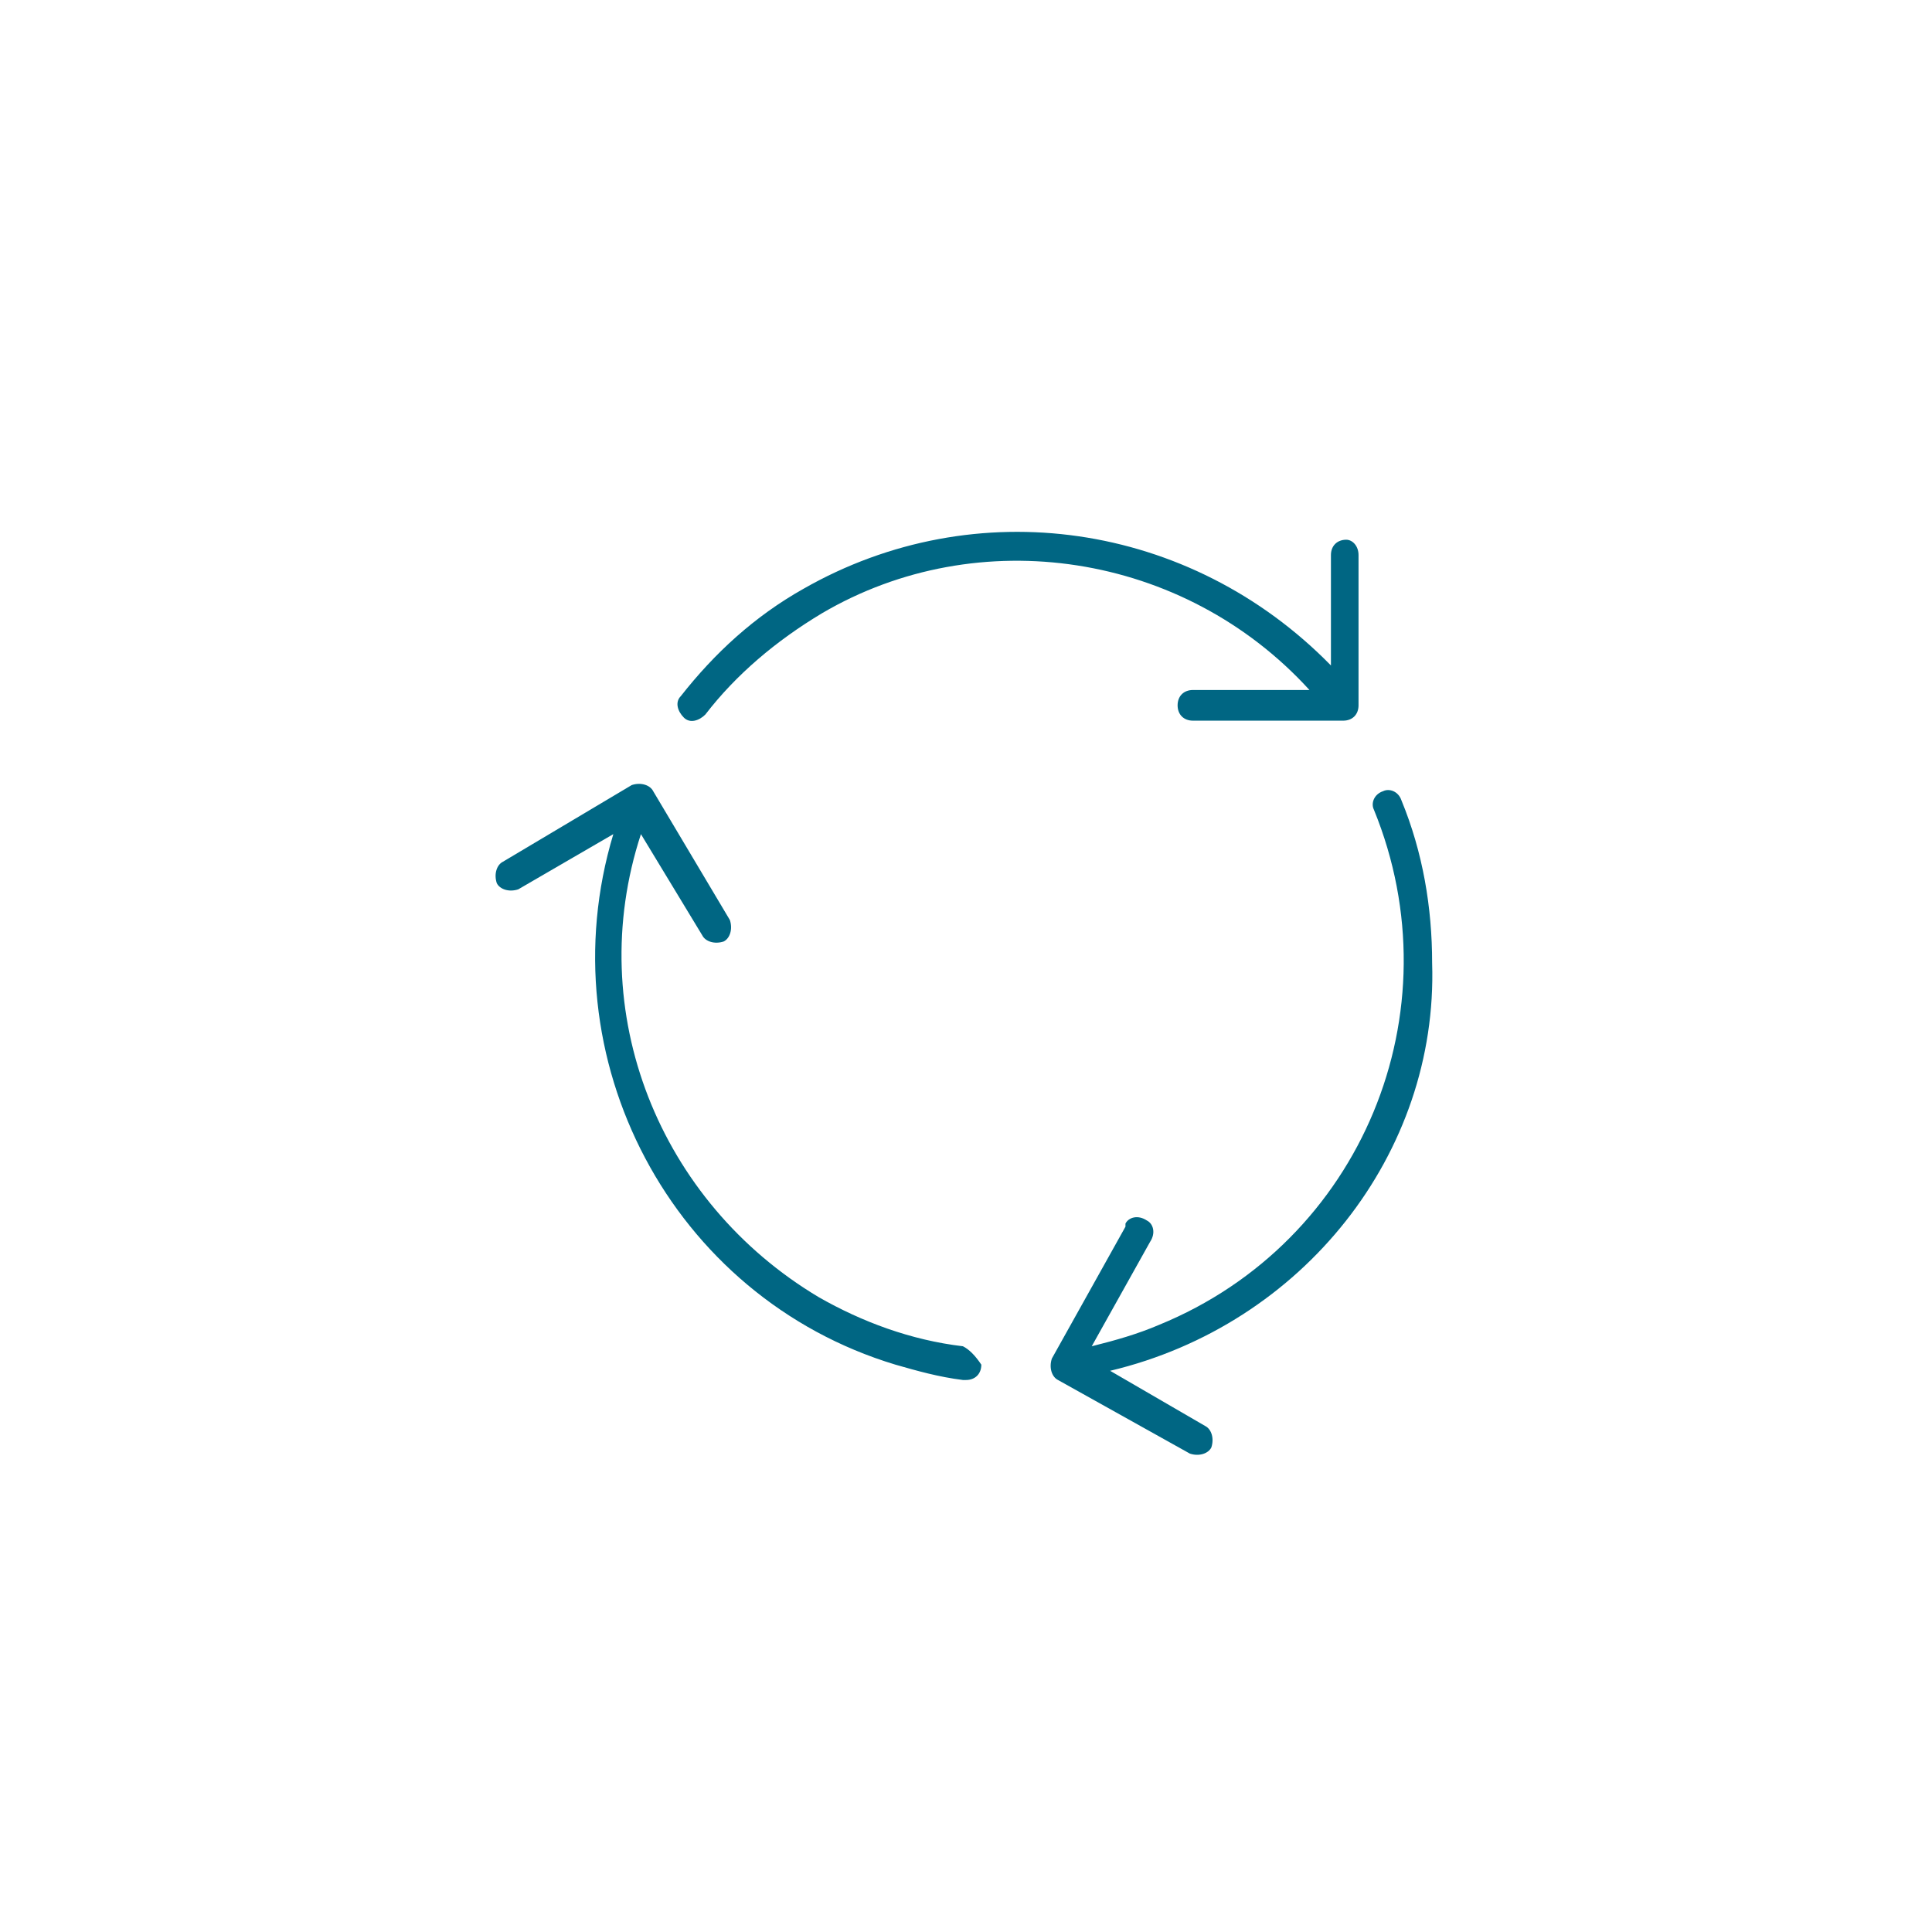
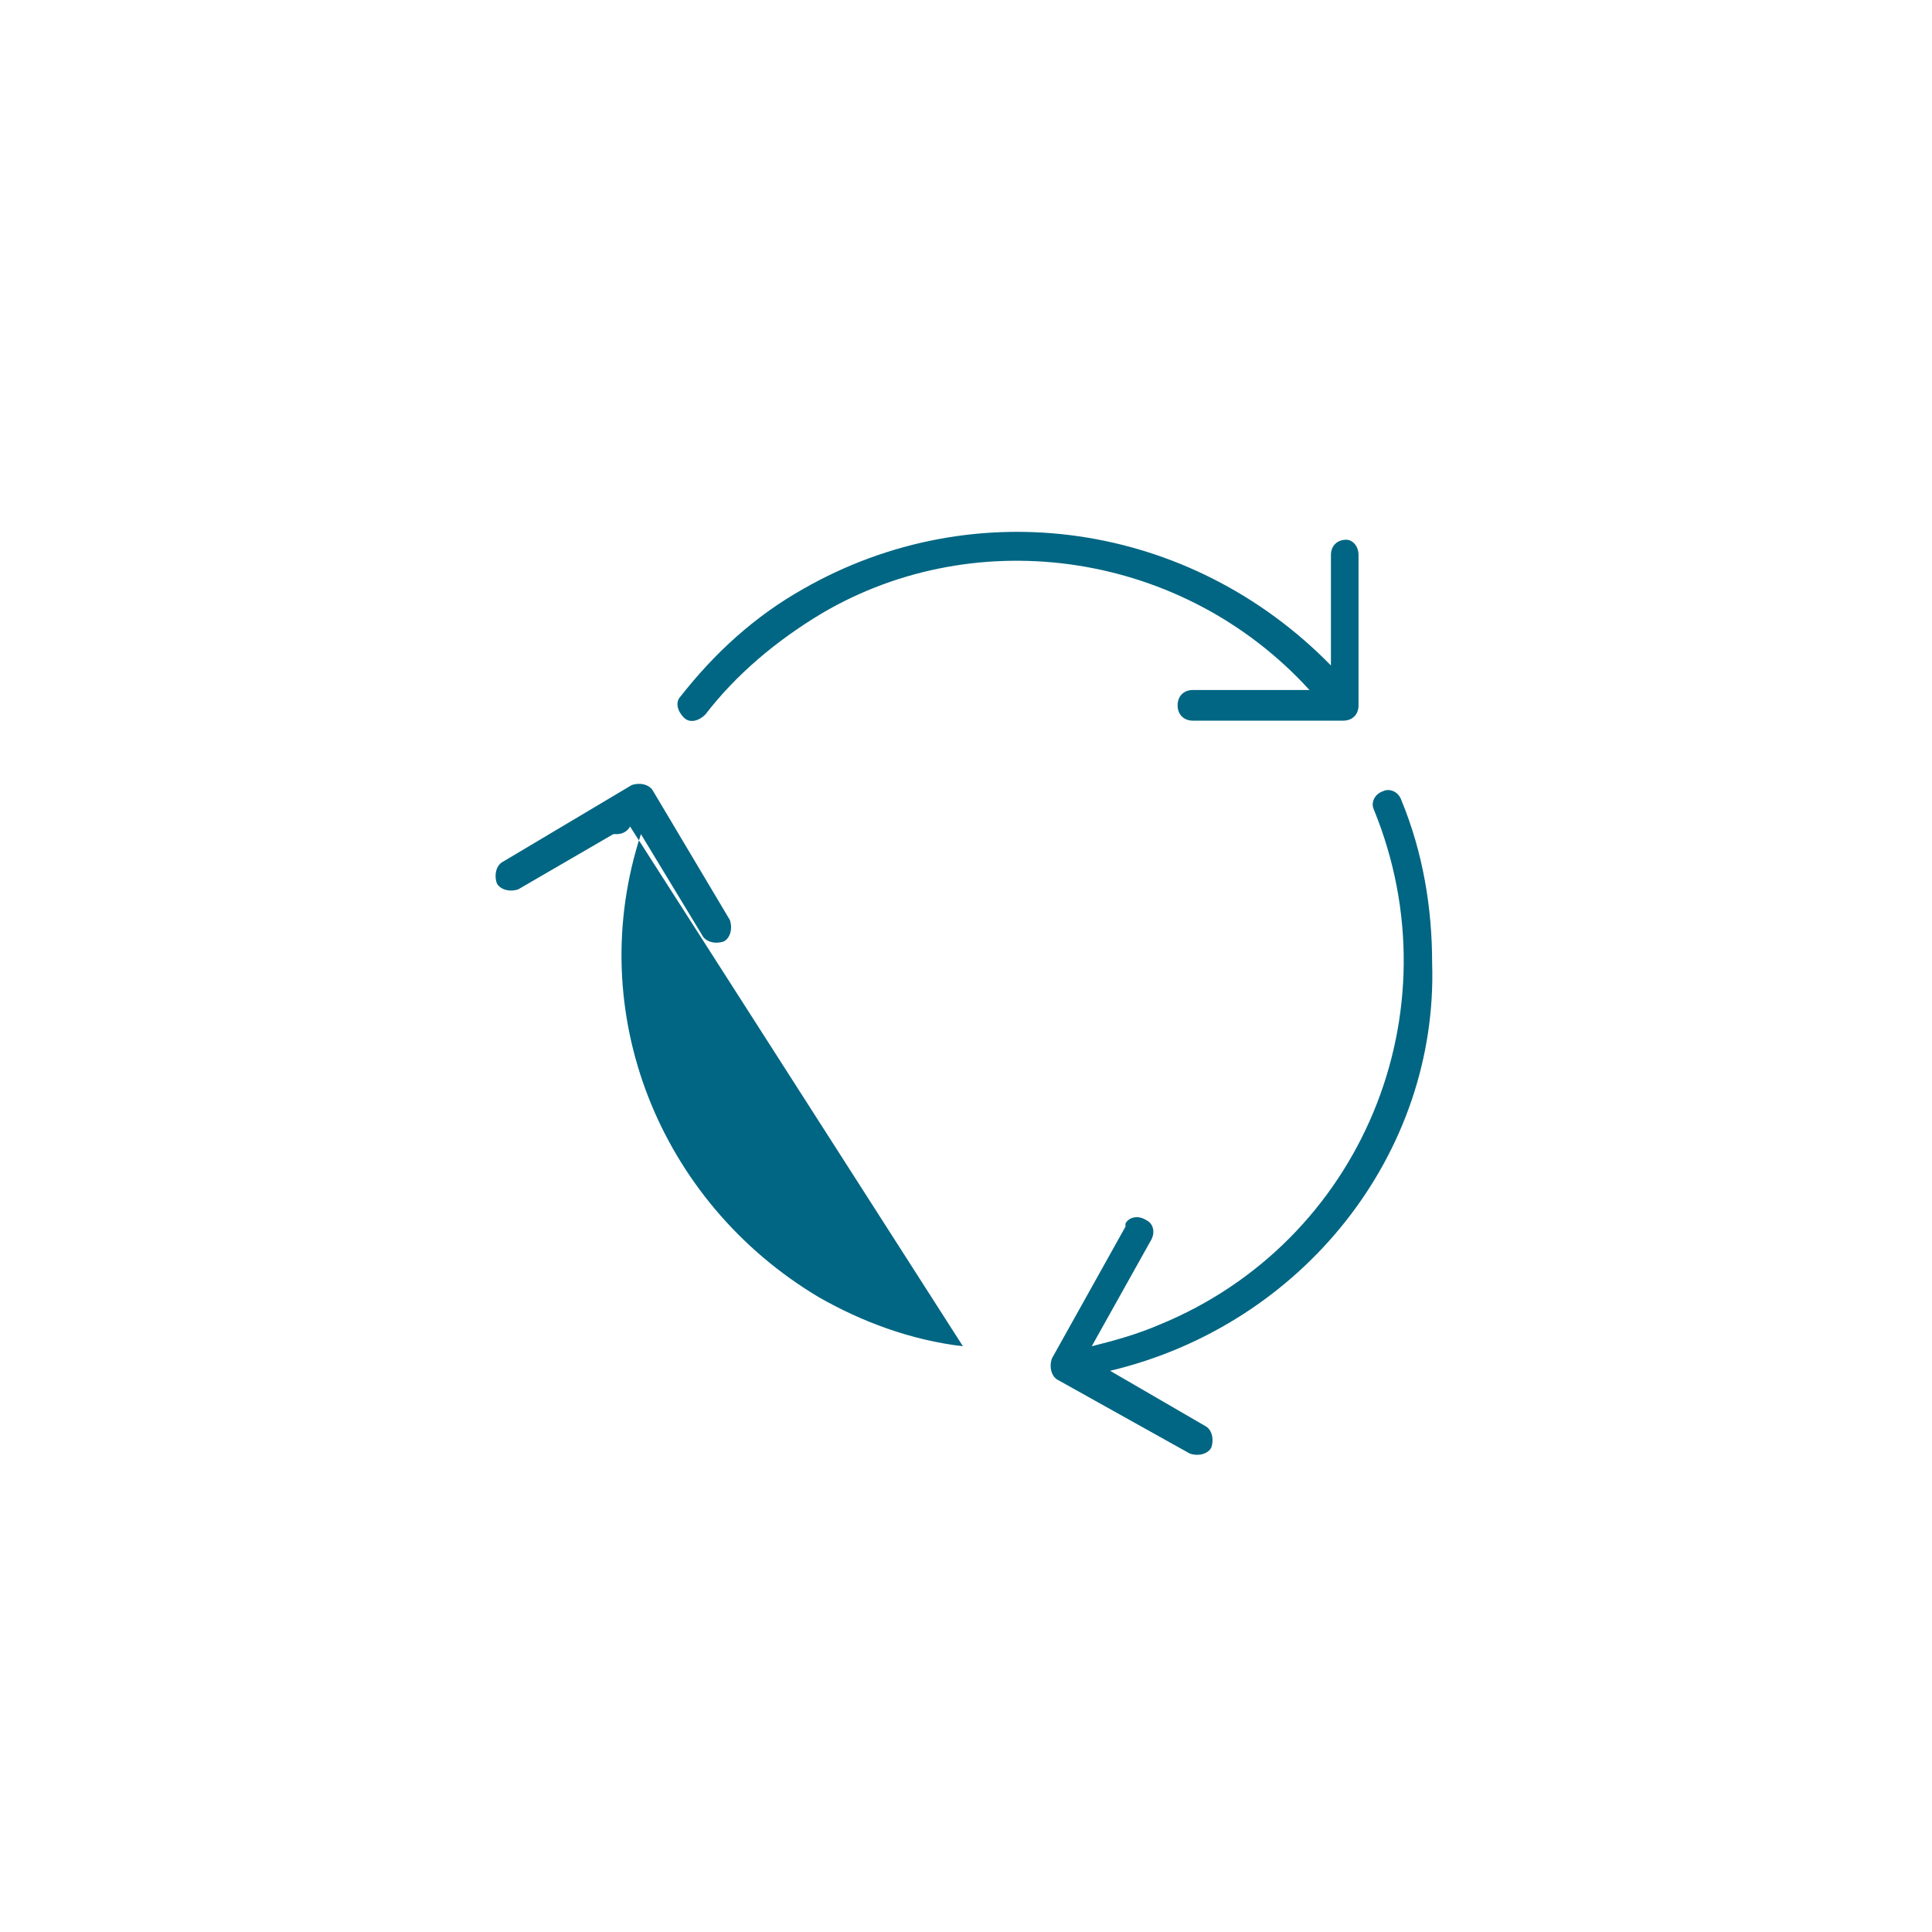
<svg xmlns="http://www.w3.org/2000/svg" class="icon" width="63" height="63" viewBox="0 0 63 63">
-   <path fill="#006683" d="m36.2 44.7 3.1 1.8c.2.1.3.4.2.7-.1.2-.4.3-.7.2L34.5 45c-.2-.1-.3-.4-.2-.7l2.4-4.3v-.1c.1-.2.4-.3.7-.1.2.1.3.4.1.7l-1.9 3.4c.8-.2 1.5-.4 2.2-.7 6.6-2.7 9.7-10.2 7-16.8-.1-.2 0-.5.3-.6.2-.1.5 0 .6.3.7 1.7 1 3.5 1 5.3.2 6.2-4.2 11.8-10.5 13.3zm-4.8-.8c-1.7-.2-3.3-.8-4.7-1.6-5.2-3.1-7.7-9.3-5.8-15.1l2 3.3c.1.2.4.3.7.2.2-.1.3-.4.2-.7l-2.5-4.2c-.1-.2-.4-.3-.7-.2l-4.2 2.5c-.2.1-.3.4-.2.7.1.2.4.3.7.2l3.1-1.8c-2.2 7.3 1.9 15.1 9.2 17.3.7.2 1.4.4 2.2.5h.1c.3 0 .5-.2.5-.5-.2-.3-.4-.5-.6-.6zm11.3-21.4h-3.8c-.3 0-.5.2-.5.5s.2.5.5.5h4.9c.3 0 .5-.2.5-.5v-4.9c0-.3-.2-.5-.4-.5-.3 0-.5.2-.5.5v3.6C38.8 17 31.8 16 26.2 19.2c-1.6.9-2.9 2.1-4 3.5-.2.2-.1.5.1.7.2.2.5.1.7-.1 1-1.3 2.3-2.4 3.8-3.3 5.1-3 11.8-2 15.9 2.5z" />
+   <path fill="#006683" d="m36.2 44.7 3.1 1.8c.2.1.3.4.2.7-.1.2-.4.3-.7.2L34.5 45c-.2-.1-.3-.4-.2-.7l2.4-4.3v-.1c.1-.2.4-.3.7-.1.2.1.3.4.1.7l-1.9 3.4c.8-.2 1.5-.4 2.2-.7 6.6-2.7 9.7-10.2 7-16.8-.1-.2 0-.5.3-.6.2-.1.5 0 .6.3.7 1.7 1 3.5 1 5.3.2 6.2-4.2 11.8-10.5 13.3zm-4.8-.8c-1.7-.2-3.3-.8-4.7-1.6-5.2-3.1-7.7-9.3-5.8-15.1l2 3.3c.1.2.4.3.7.2.2-.1.3-.4.2-.7l-2.5-4.2c-.1-.2-.4-.3-.7-.2l-4.2 2.5c-.2.1-.3.4-.2.7.1.2.4.3.7.2l3.1-1.8h.1c.3 0 .5-.2.5-.5-.2-.3-.4-.5-.6-.6zm11.3-21.4h-3.8c-.3 0-.5.2-.5.5s.2.5.5.5h4.9c.3 0 .5-.2.5-.5v-4.9c0-.3-.2-.5-.4-.5-.3 0-.5.2-.5.5v3.6C38.8 17 31.8 16 26.2 19.2c-1.6.9-2.9 2.1-4 3.5-.2.2-.1.5.1.7.2.2.5.1.7-.1 1-1.3 2.3-2.4 3.8-3.3 5.1-3 11.8-2 15.9 2.5z" />
</svg>